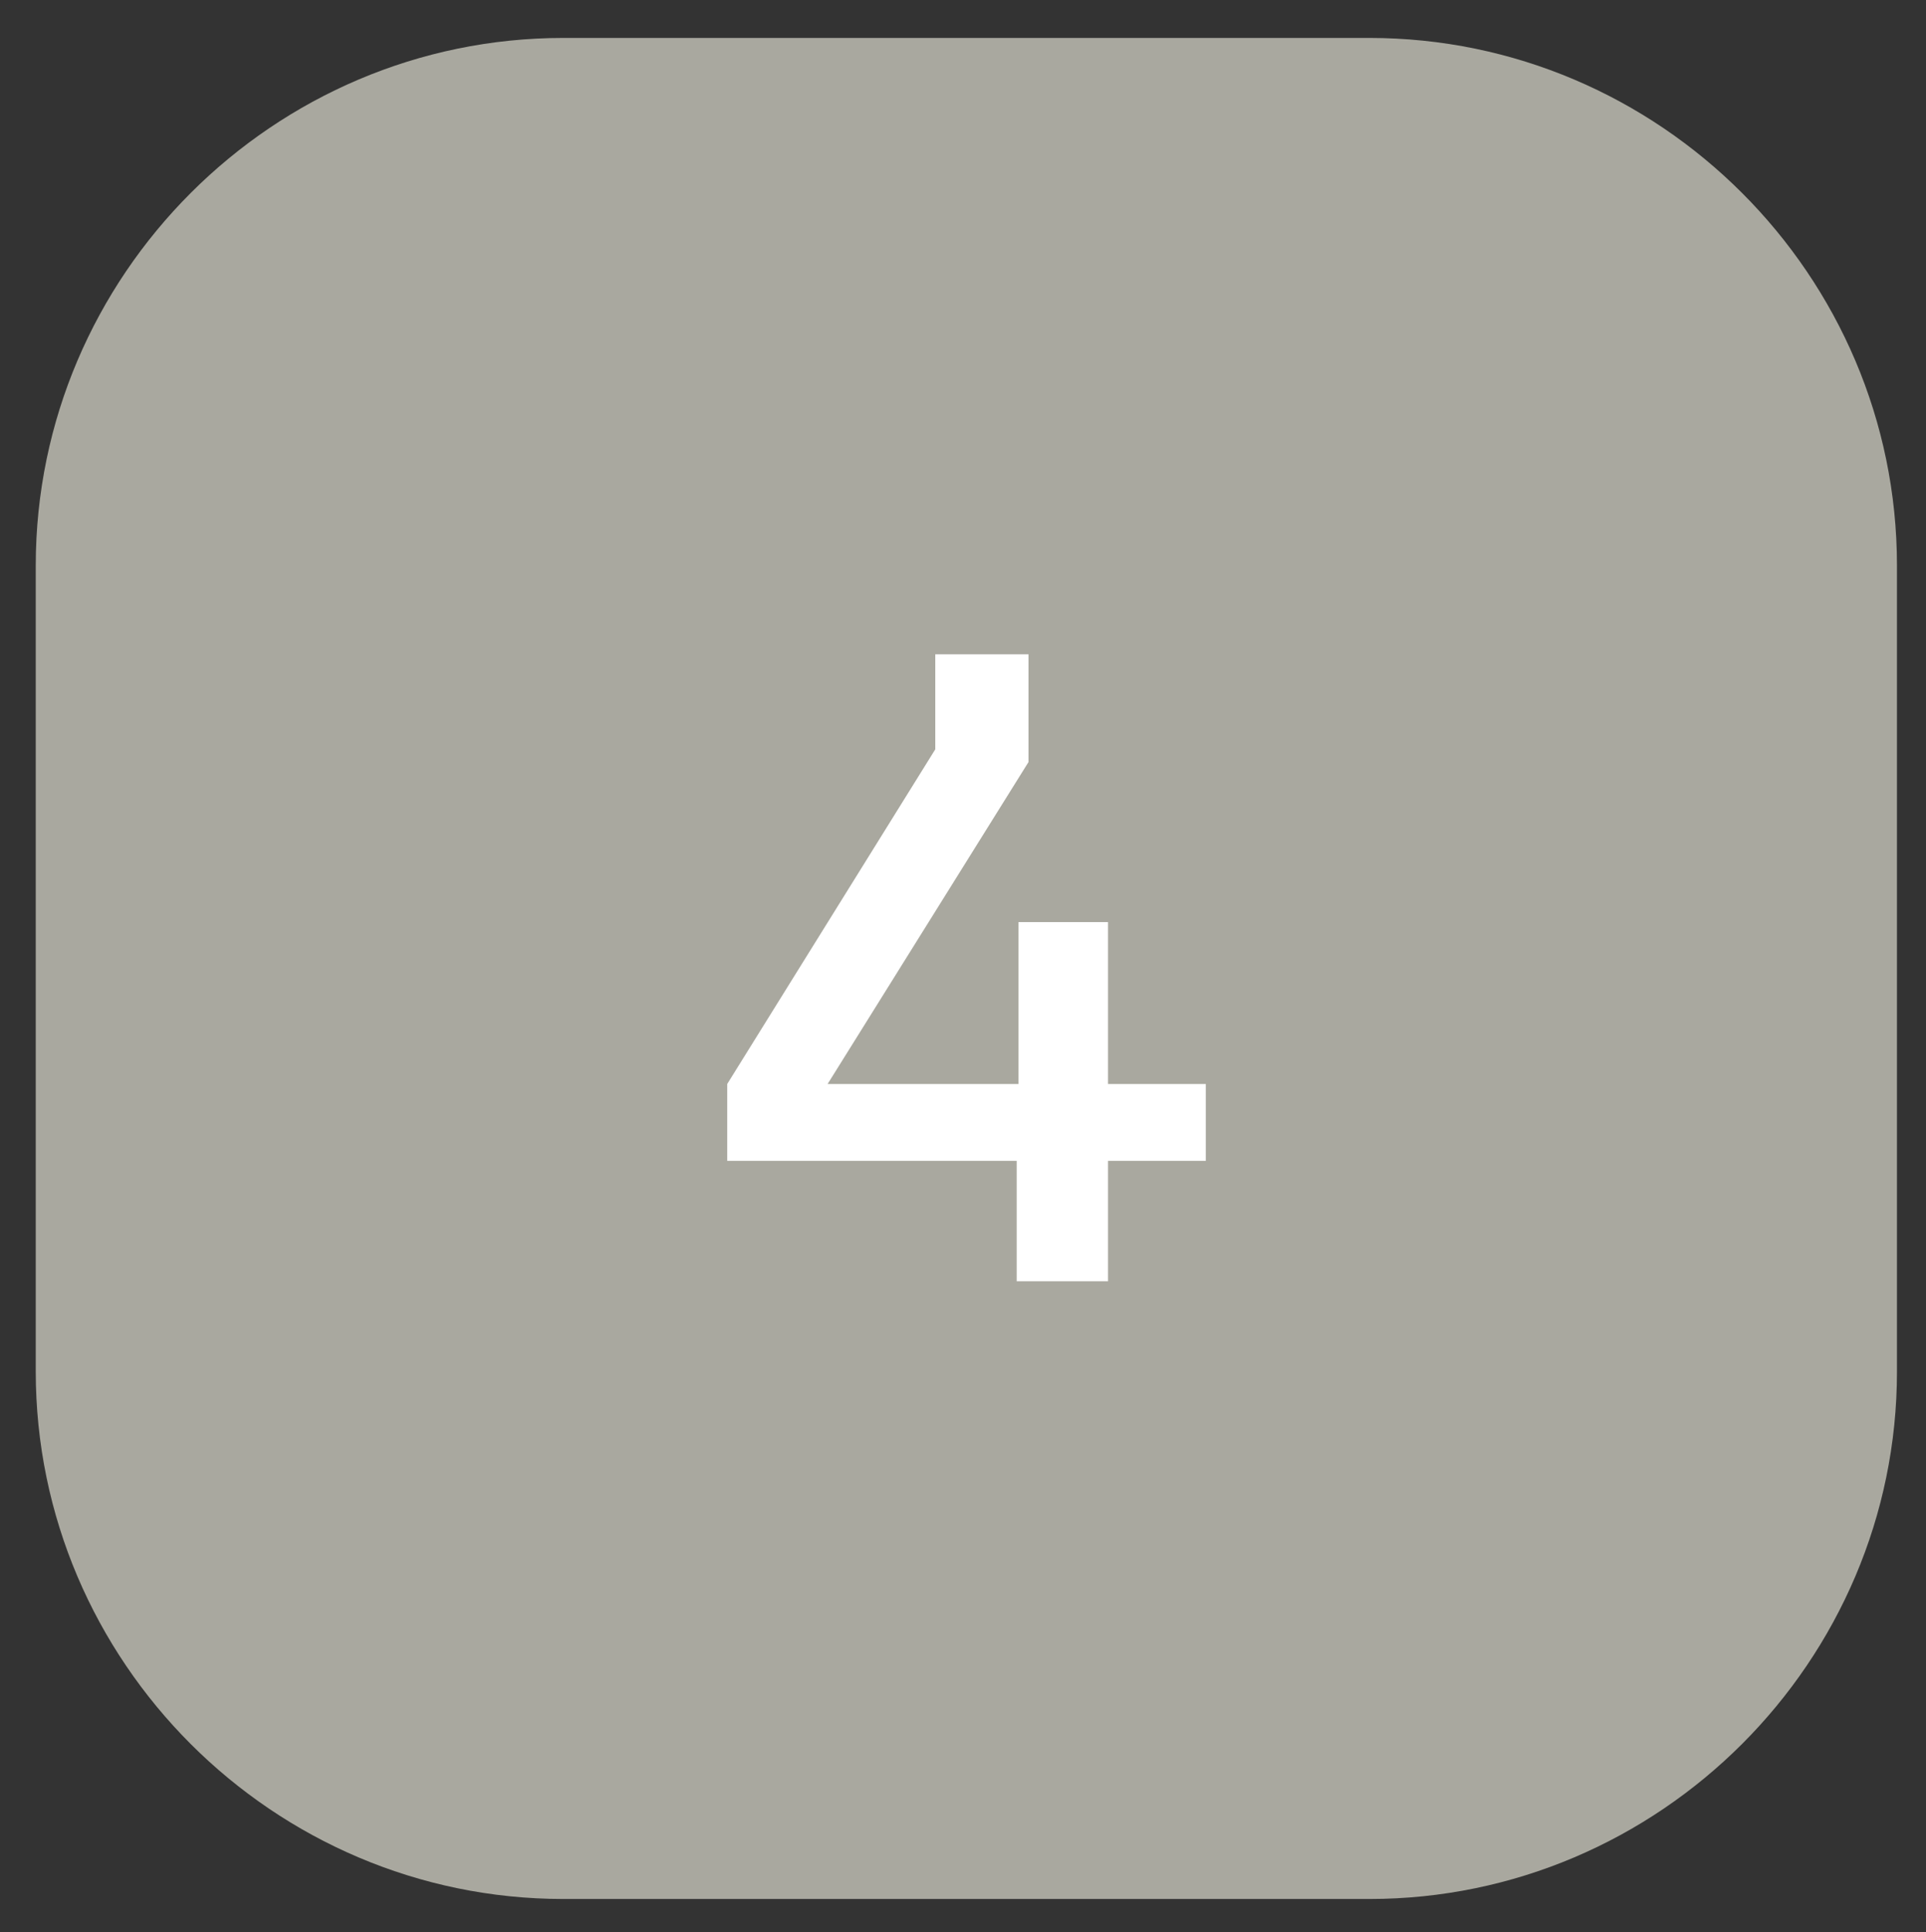
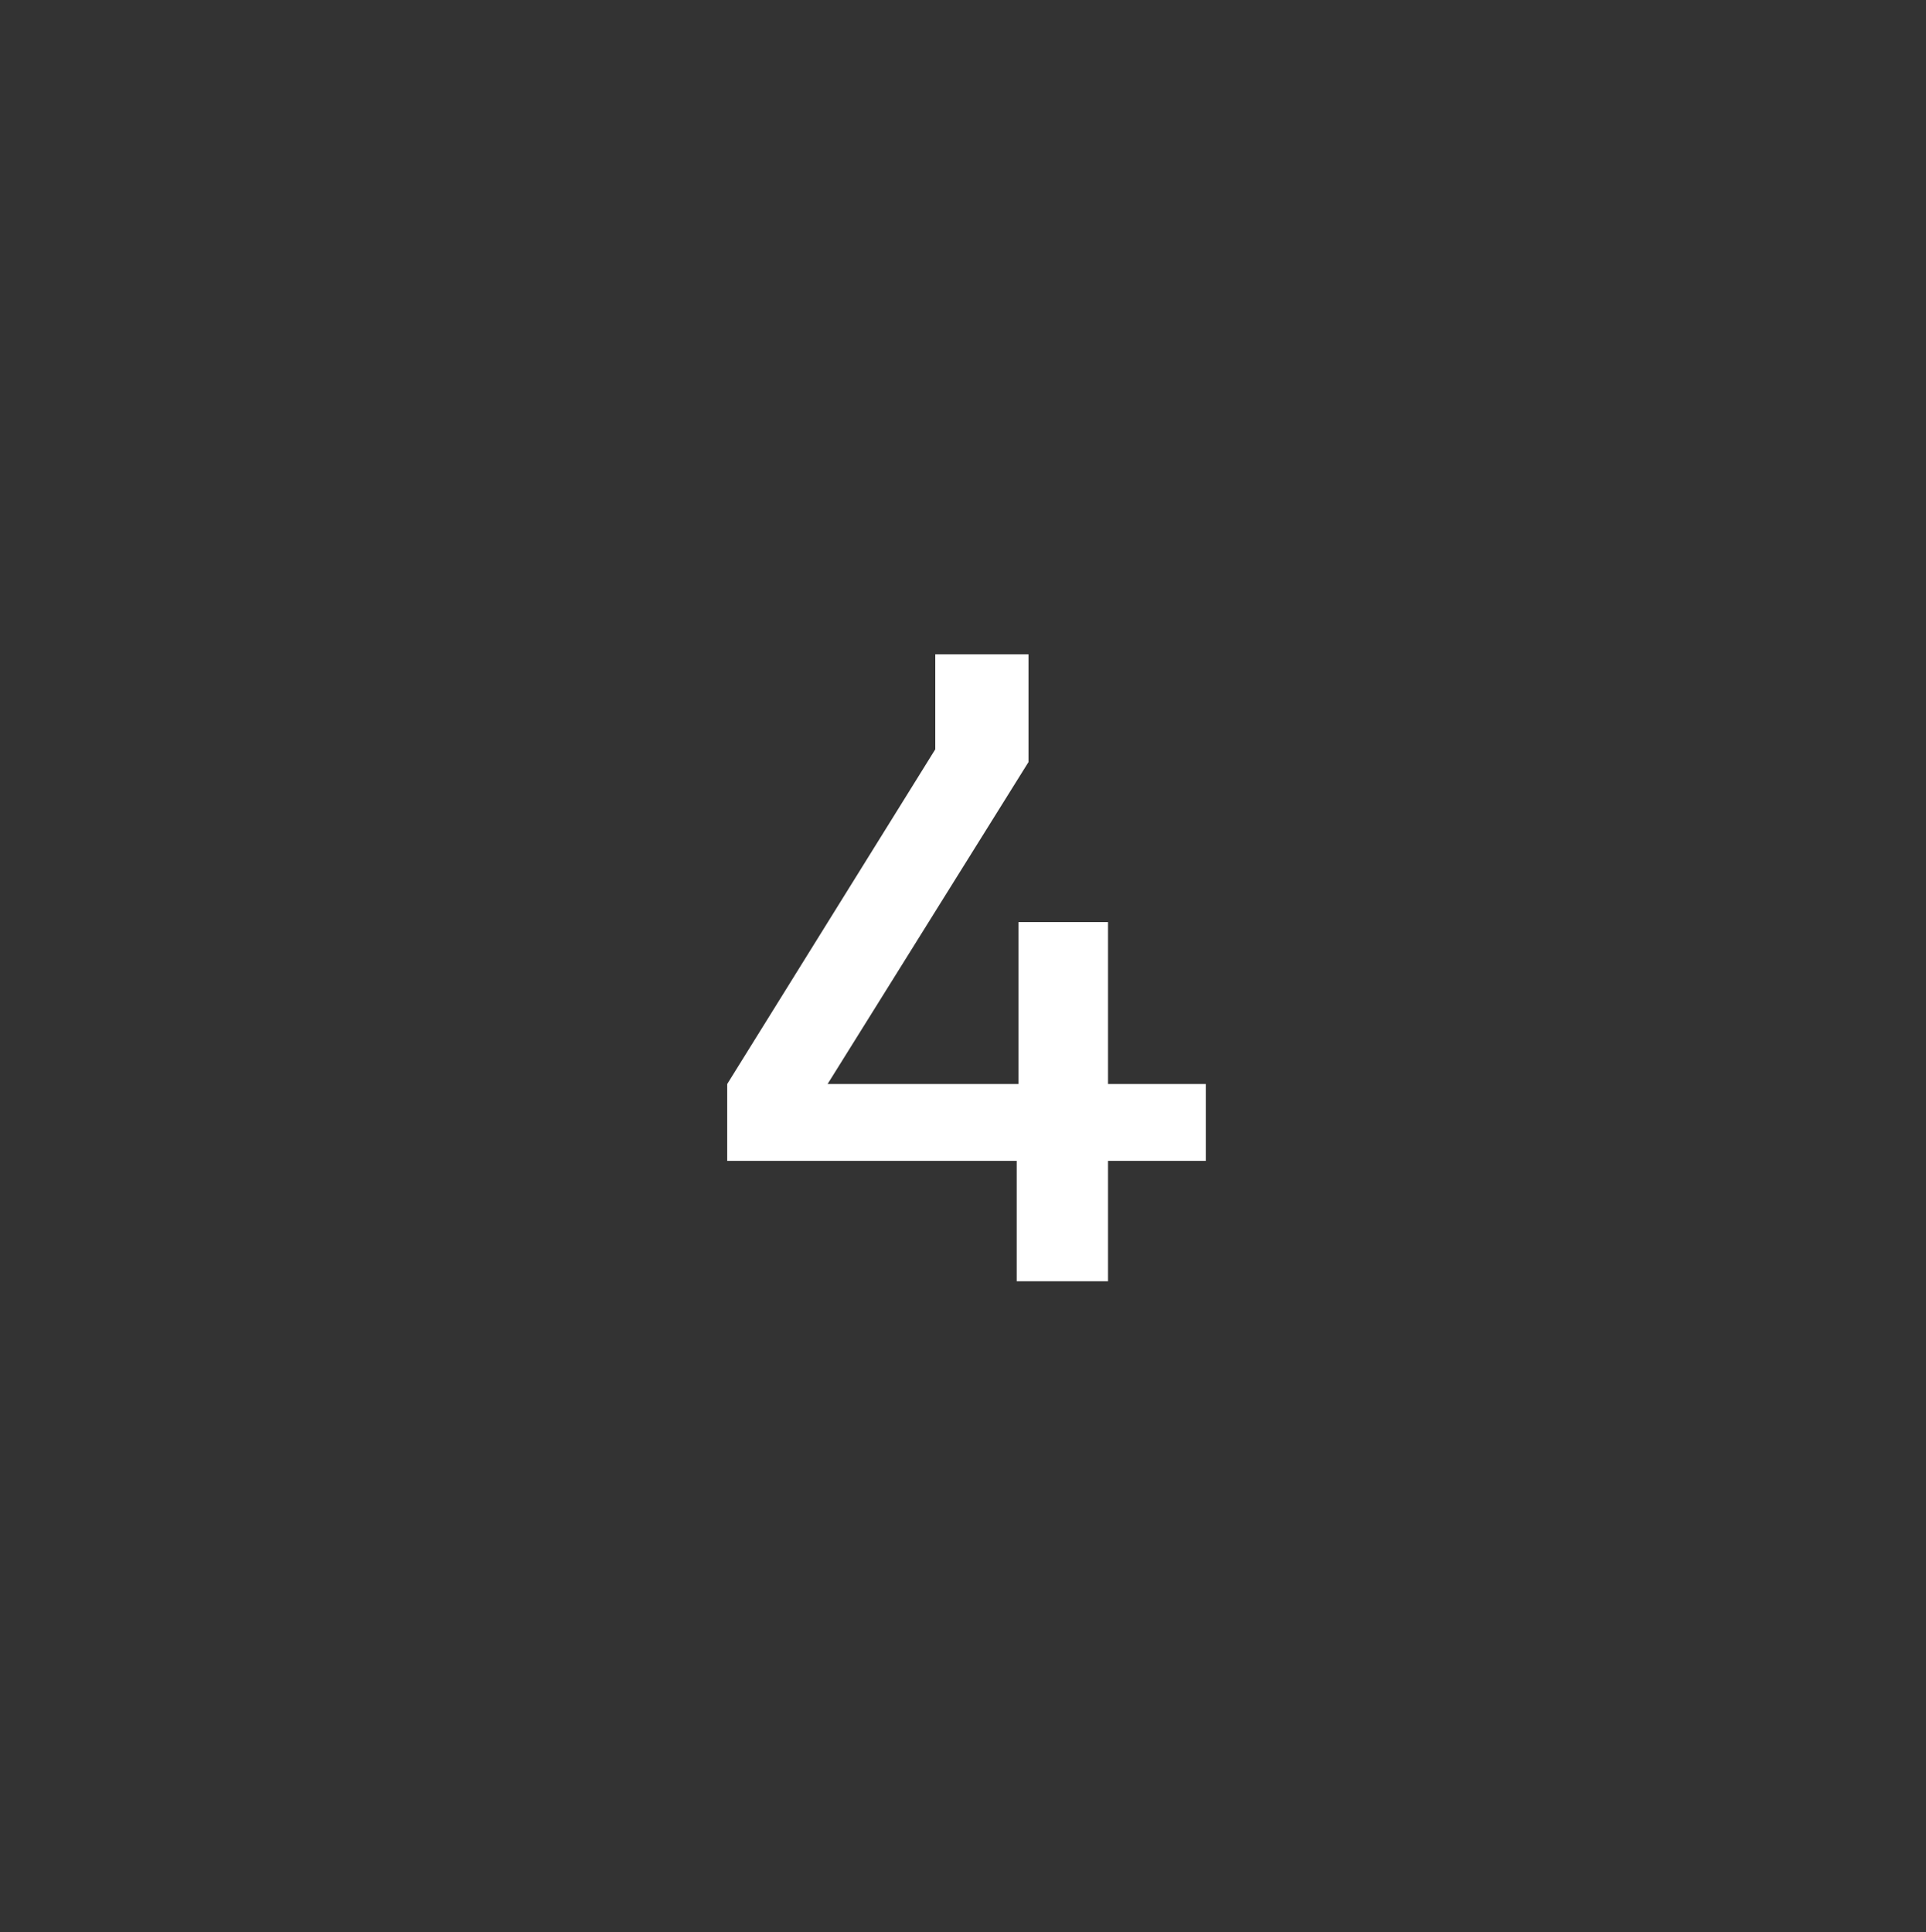
<svg xmlns="http://www.w3.org/2000/svg" version="1.1" x="0px" y="0px" viewBox="0 0 132 132.44" style="enable-background:new 0 0 132 132.44;" xml:space="preserve">
  <rect x="0" y="0" width="132" height="132.44" fill="#333333" stroke="none" />
  <style type="text/css">
	.st0{fill:#A9A89F;}
	.st1{fill:#FFFFFF;}
</style>
  <g id="Rutan">
-     <path class="st0" d="M93.86,130.16H38.61c-19.89,0-36.16-16.27-36.16-36.16V38.75C2.46,18.87,18.73,2.6,38.61,2.6h55.24   c19.89,0,36.16,16.27,36.16,36.16V94C130.02,113.88,113.74,130.16,93.86,130.16z" />
-   </g>
+     </g>
  <g id="Hands">
    <g>
      <path class="st1" d="M49.84,79.57V74.3L64.1,51.36v-6.51h6.39v7.38L56.72,74.3H69.8v-11.1h6.14v11.1h6.7v5.27h-6.7v8.25h-6.26    v-8.25H49.84z" />
    </g>
  </g>
</svg>